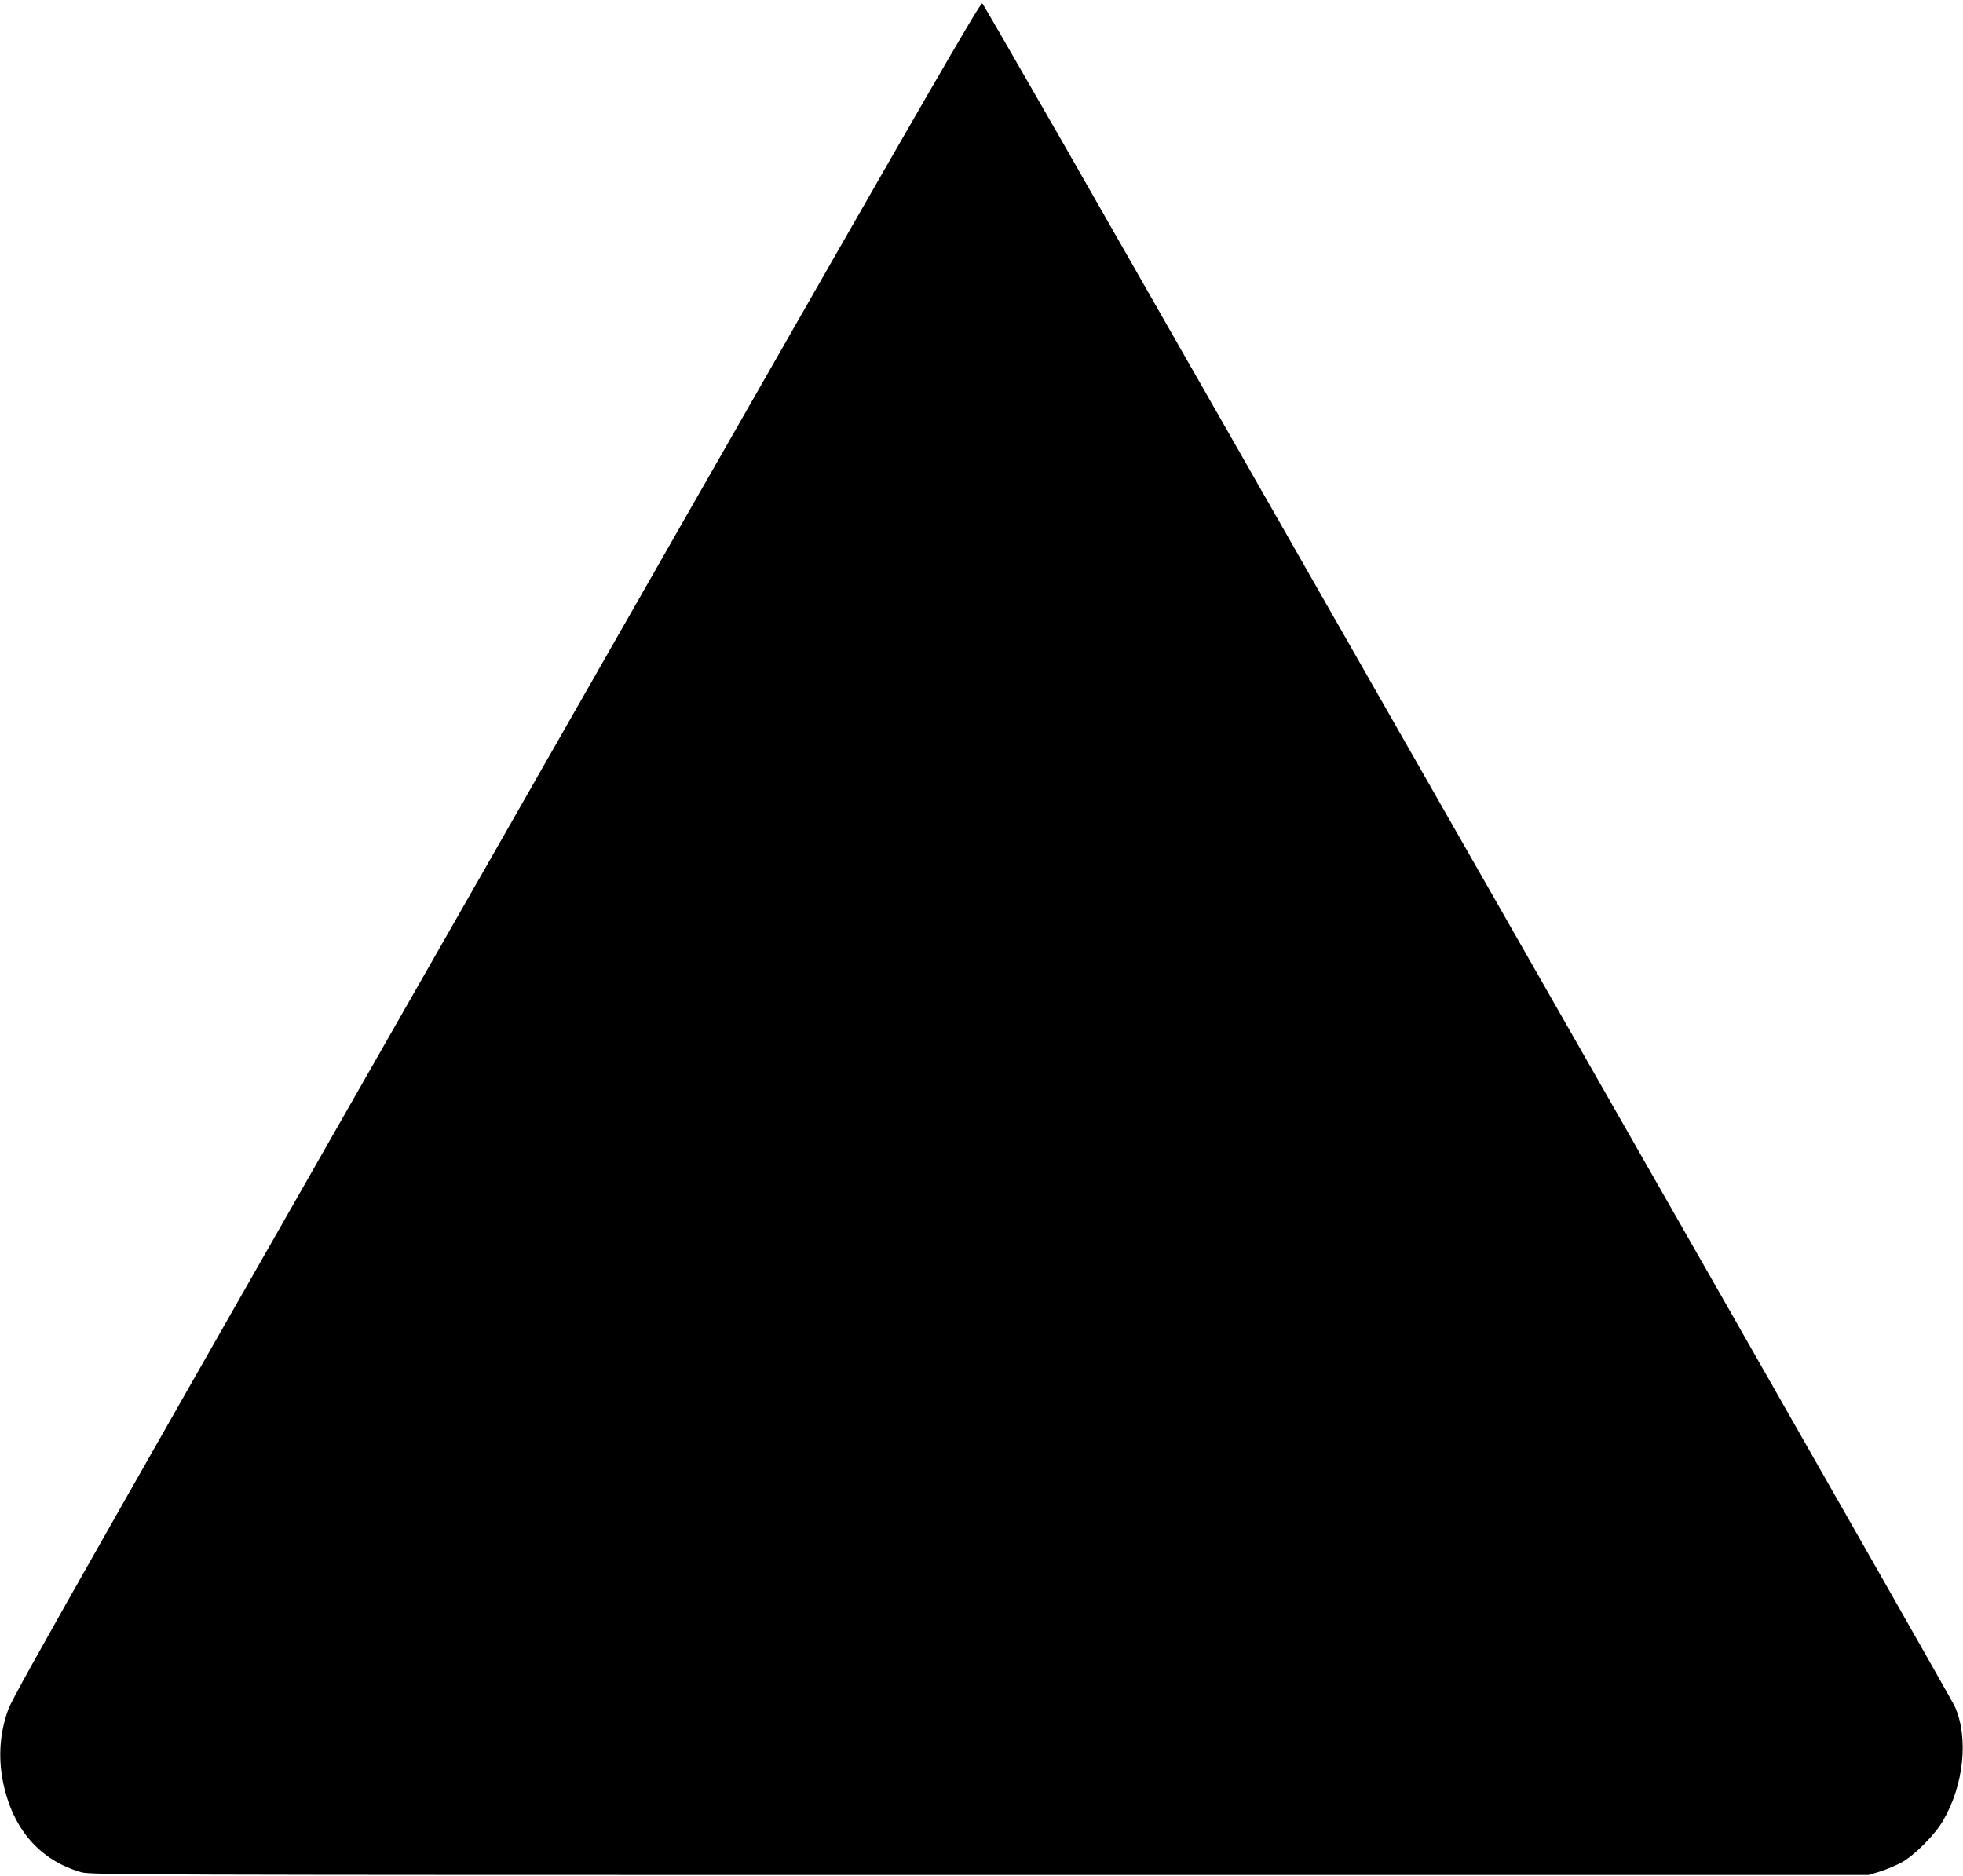
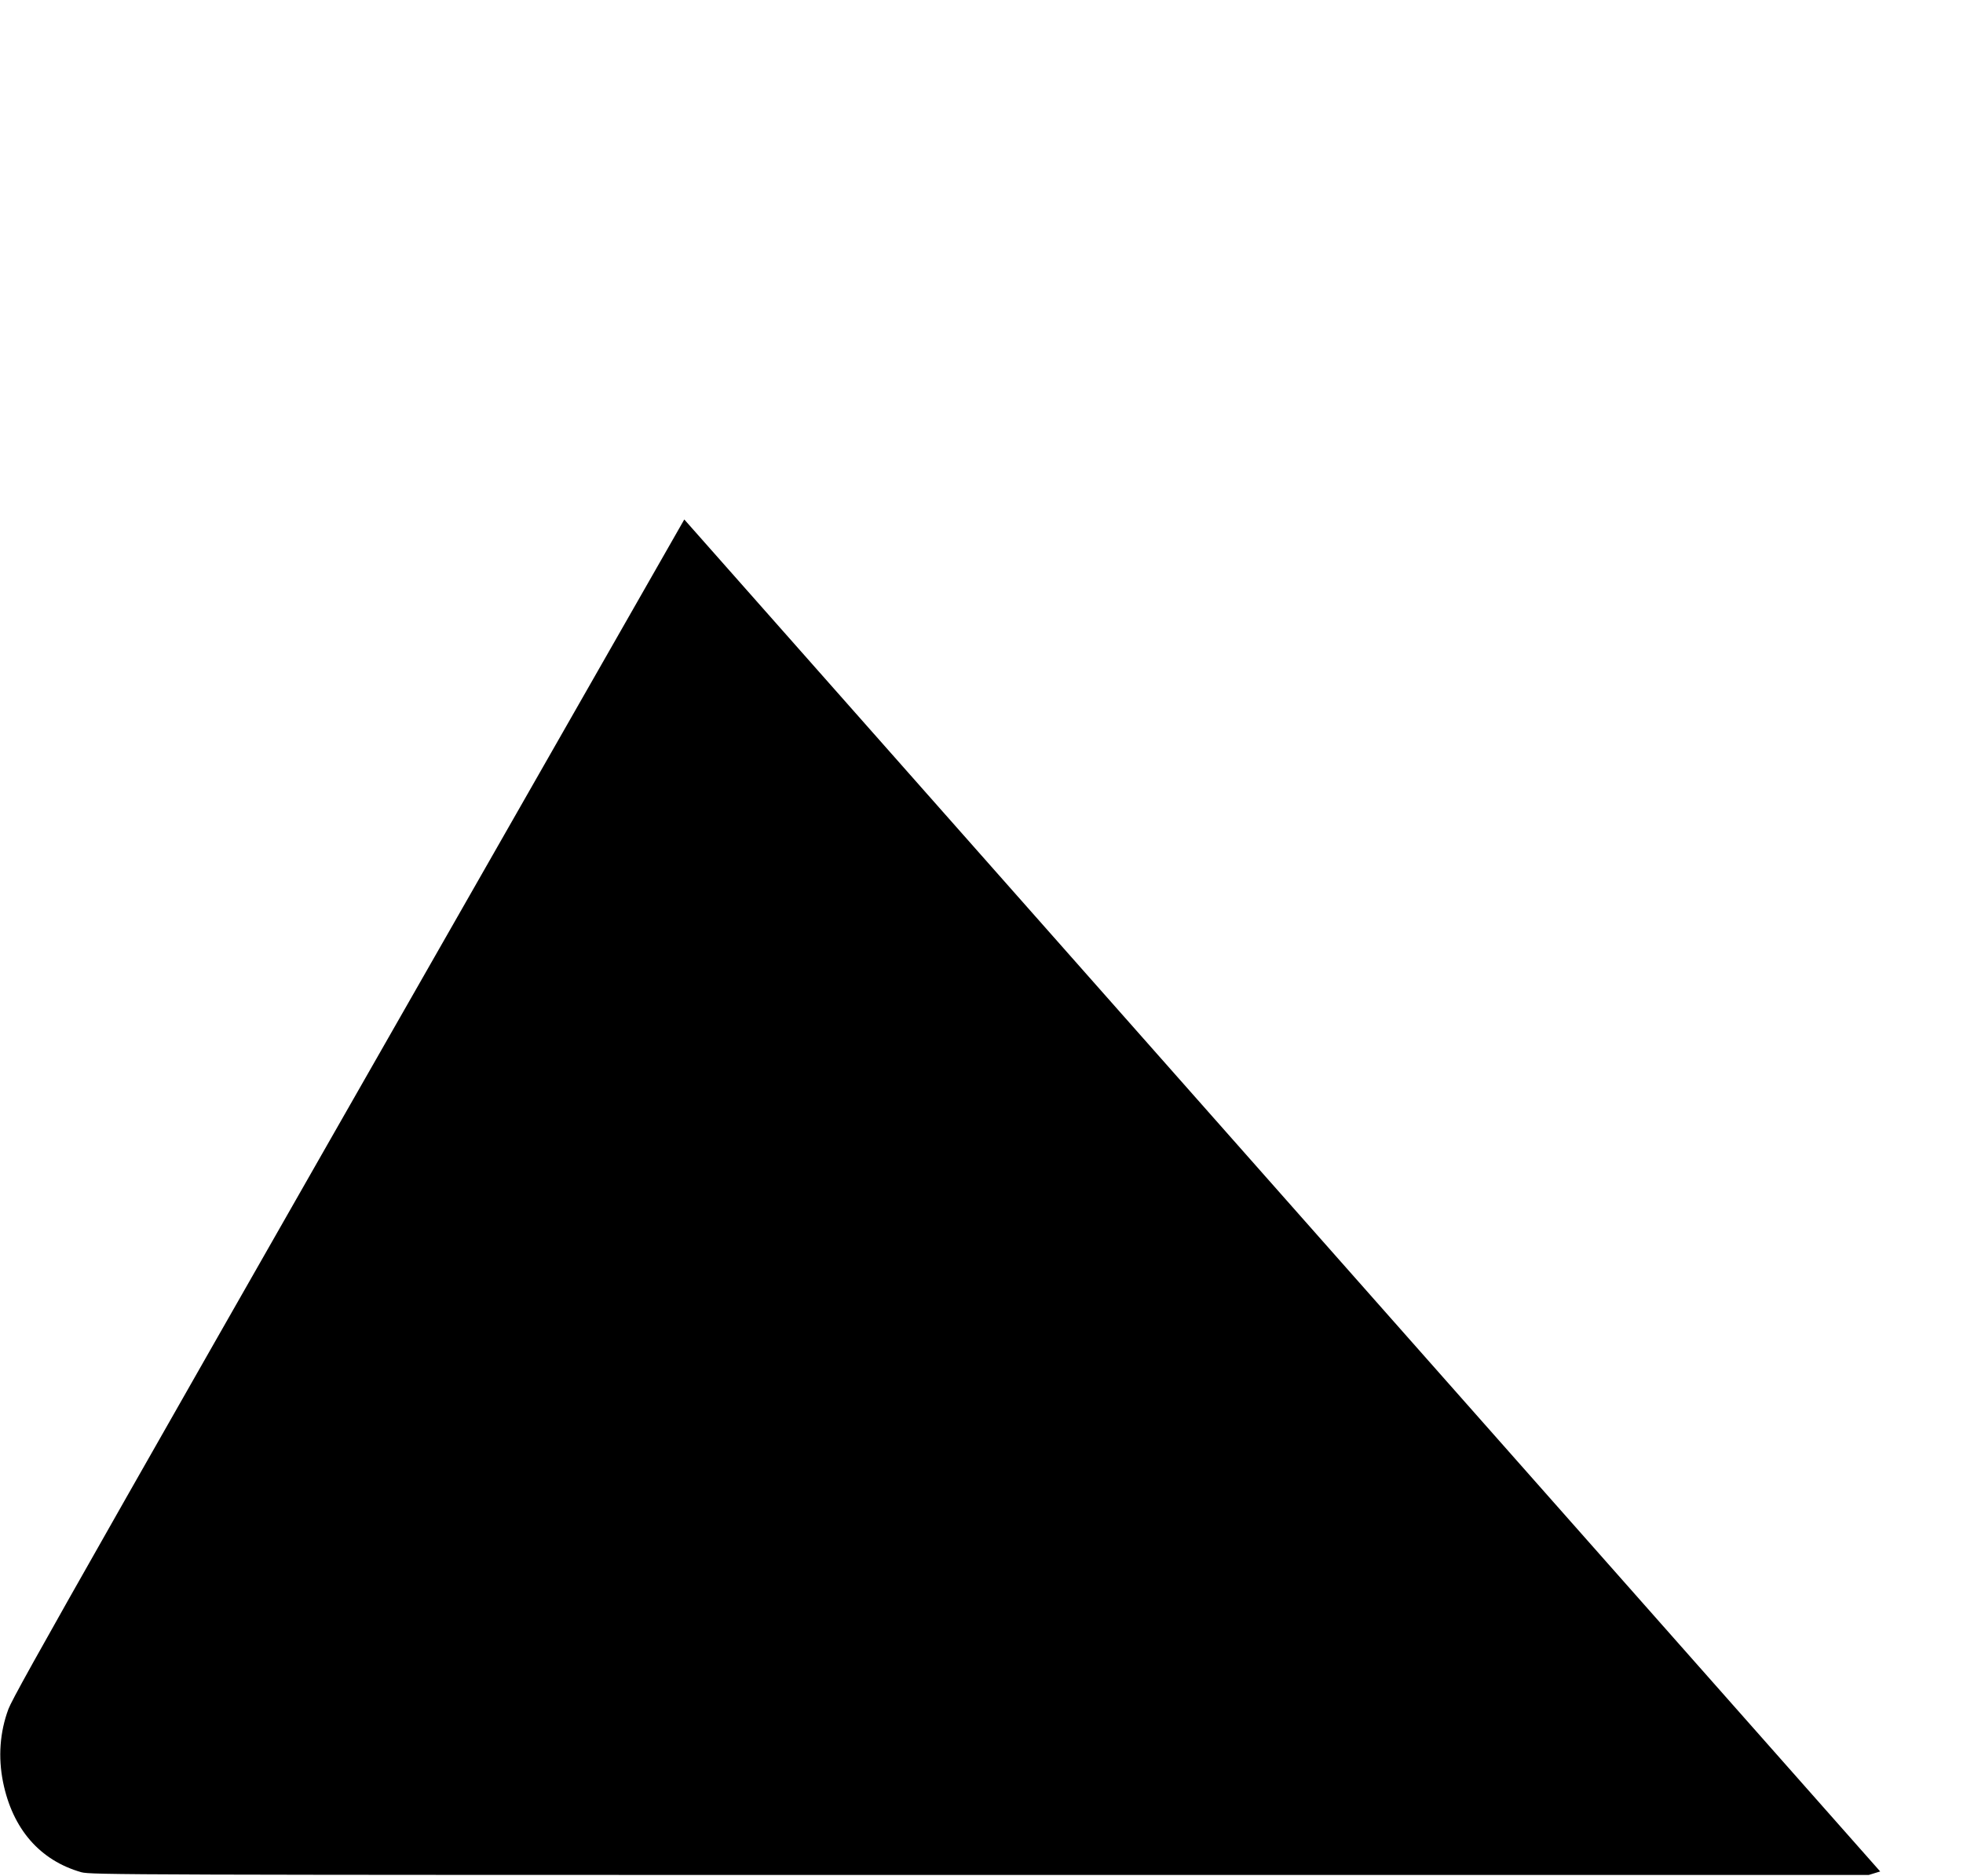
<svg xmlns="http://www.w3.org/2000/svg" version="1.0" width="1280pt" height="1223pt" viewBox="0 0 1280 1223" preserveAspectRatio="xMidYMid meet">
  <g transform="translate(0,1223) scale(0.1,-0.1)" fill="#000000" stroke="none">
-     <path d="M4462 8843 c-3865 -6767 -4366 -7649 -4407 -7756 -56 -150 -68 -314 -35 -477 62 -305 240 -510 510 -587 63 -17 266 -18 5860 -18 l5795 0 75 23 c41 13 104 40 140 59 84 47 214 177 268 269 138 233 170 546 78 749 -13 28 -676 1193 -1473 2590 -3349 5865 -3889 6812 -4360 7635 -273 476 -501 871 -508 878 -10 12 -364 -601 -1943 -3365z" />
+     <path d="M4462 8843 c-3865 -6767 -4366 -7649 -4407 -7756 -56 -150 -68 -314 -35 -477 62 -305 240 -510 510 -587 63 -17 266 -18 5860 -18 l5795 0 75 23 z" />
  </g>
</svg>